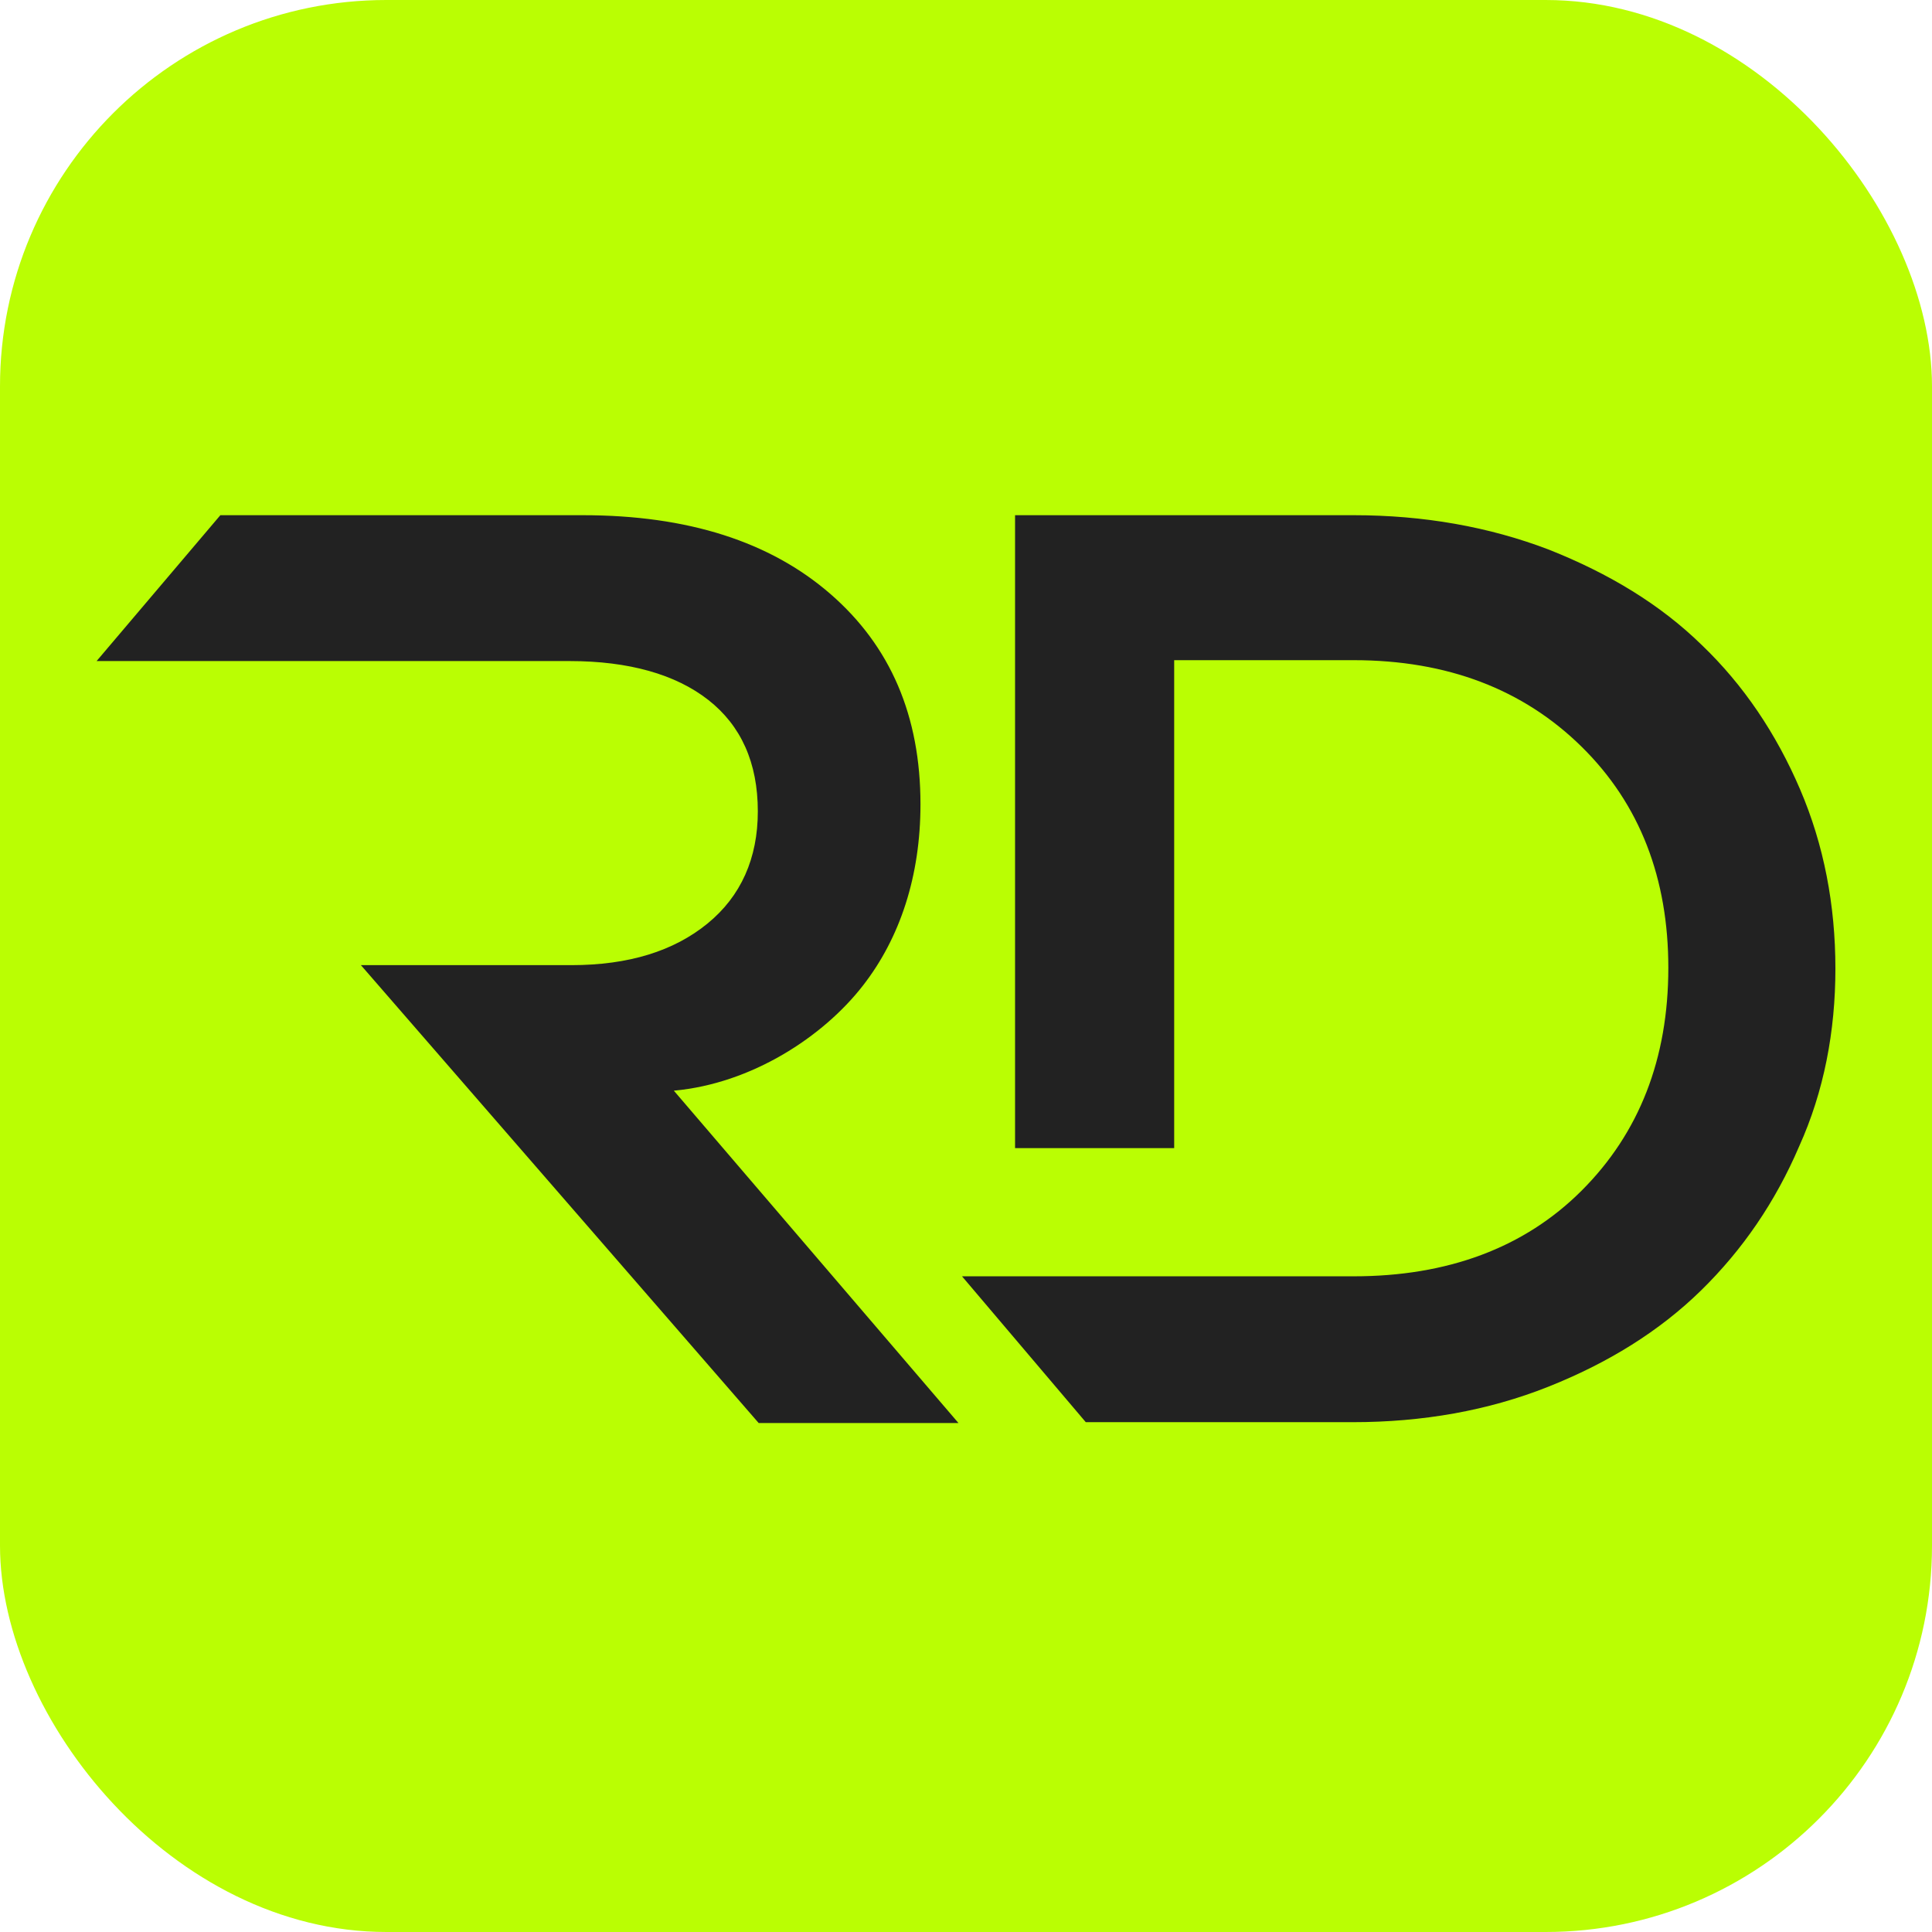
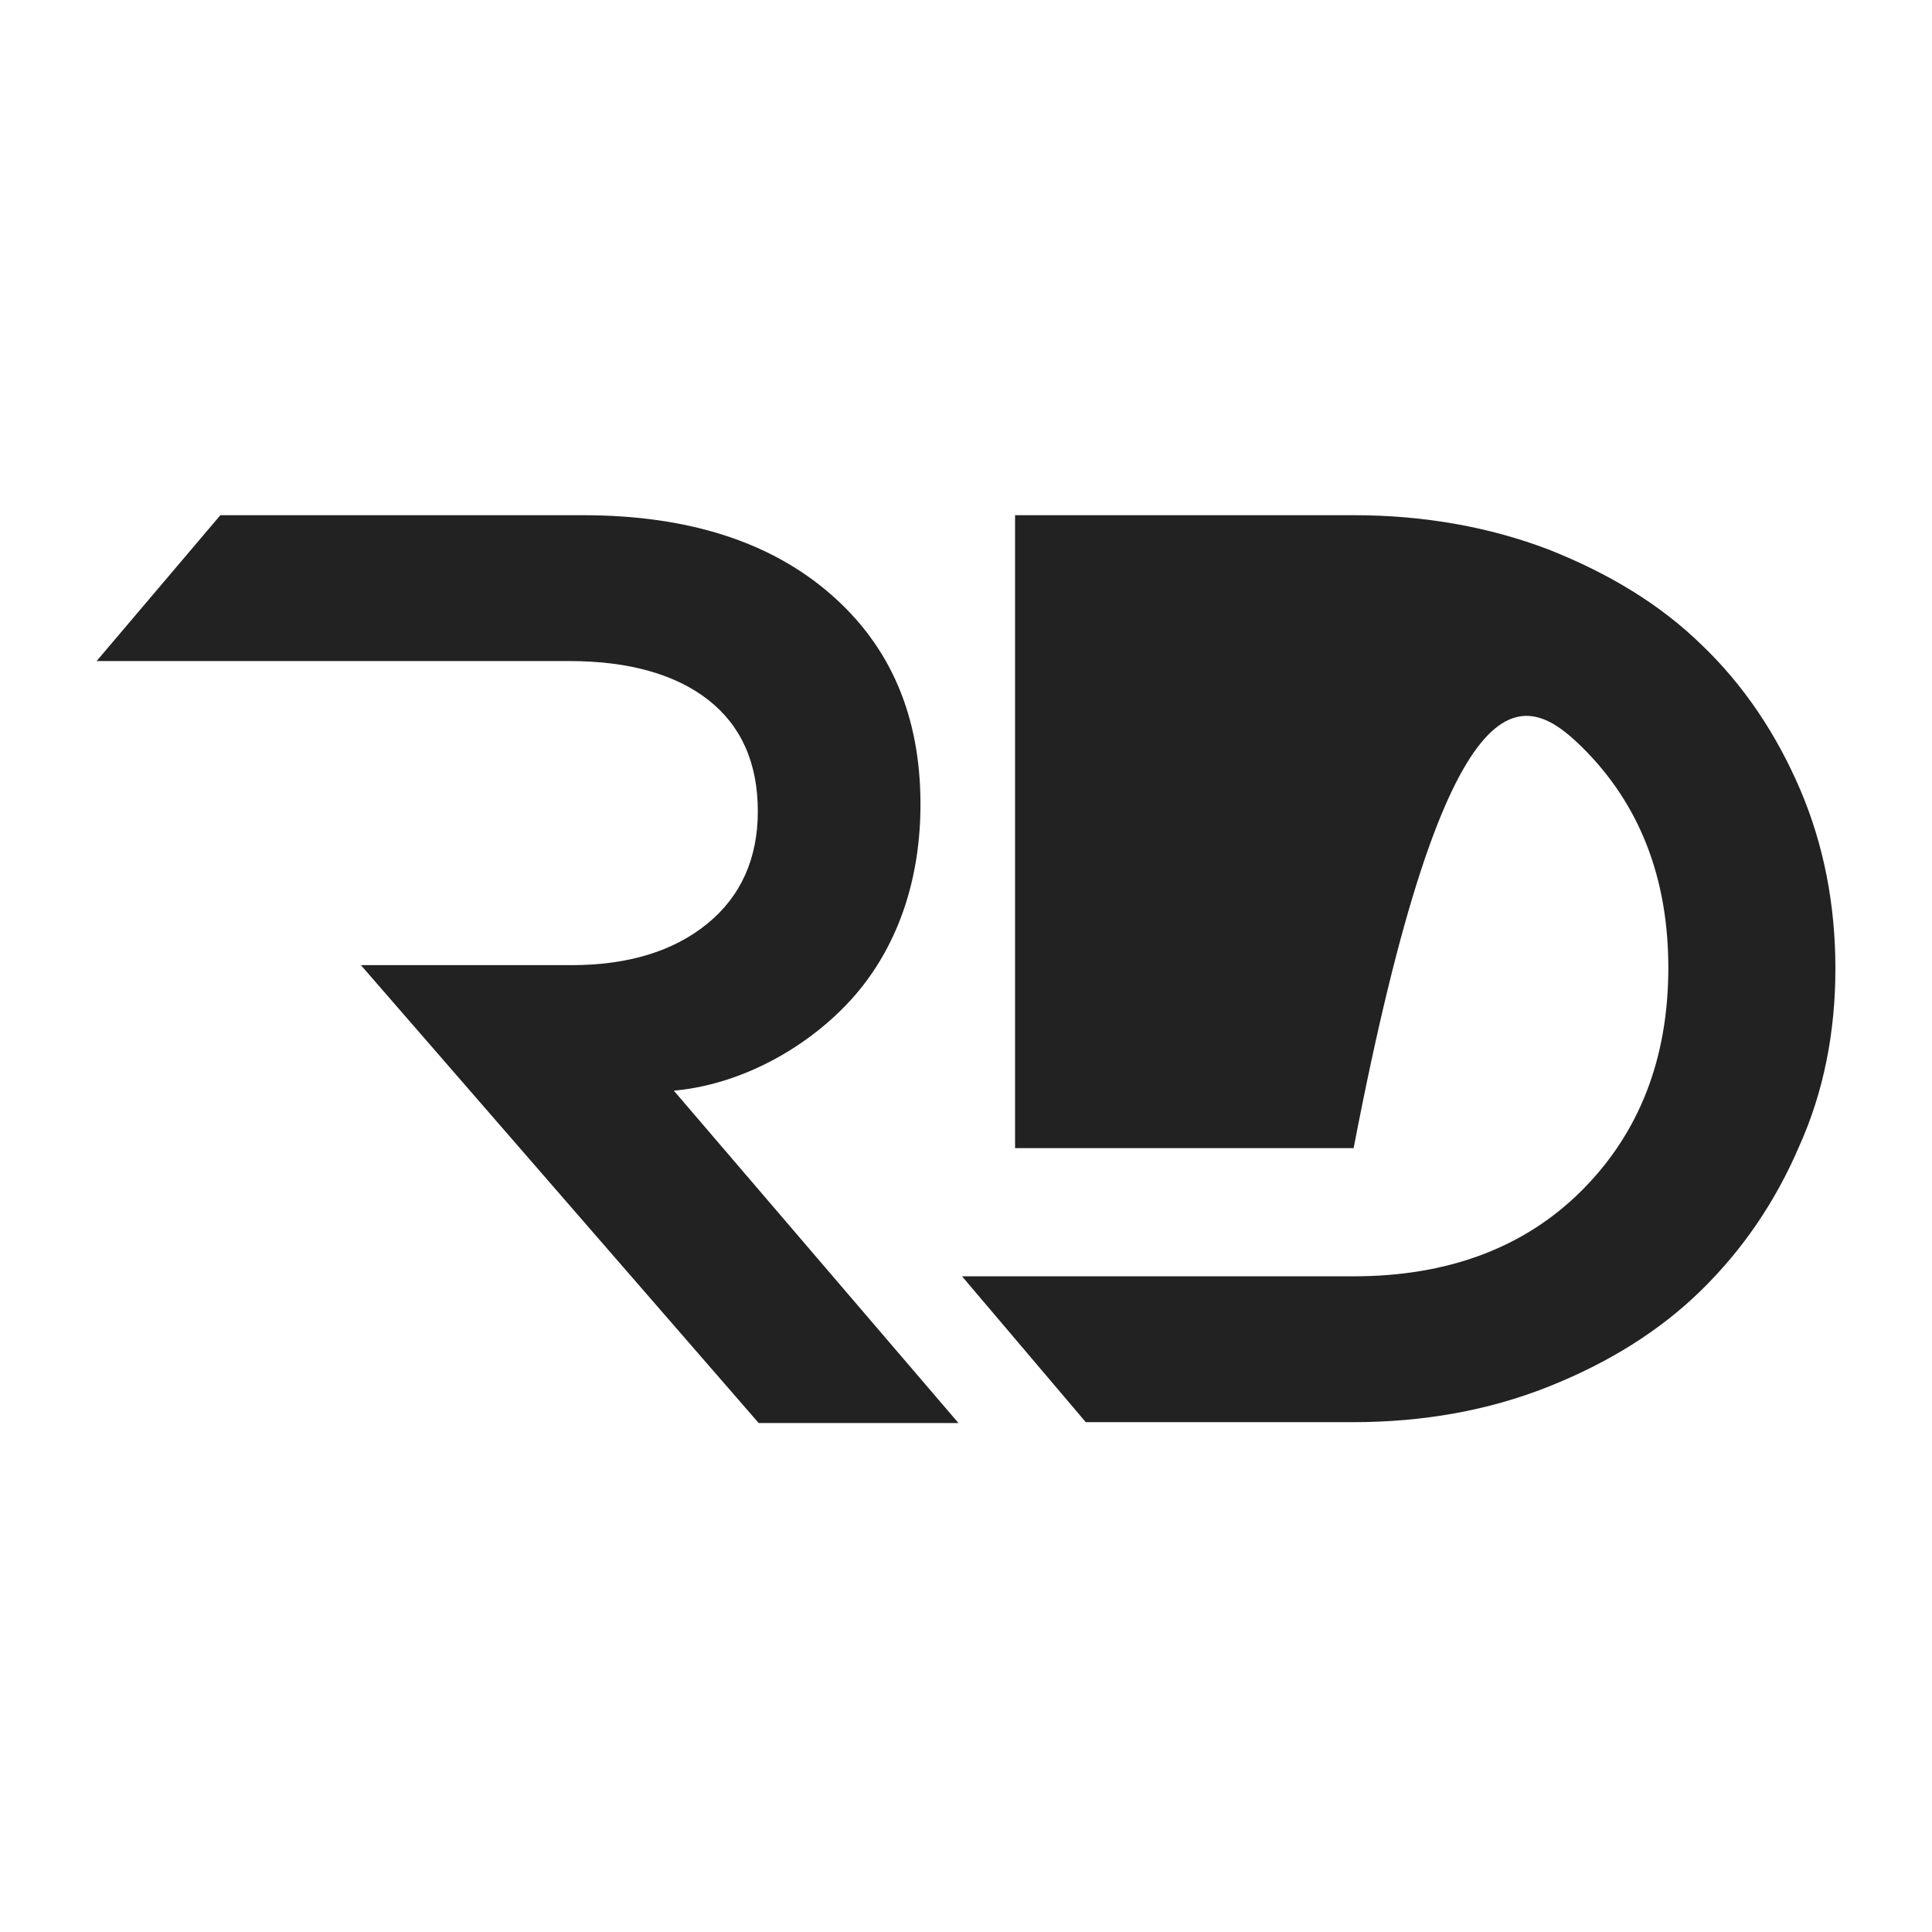
<svg xmlns="http://www.w3.org/2000/svg" width="300" height="300" viewBox="0 0 300 300" fill="none">
-   <rect width="300" height="300" rx="60" fill="#BAFE03" />
-   <path d="M134.009 153.025C139.774 145.613 142.931 136.004 142.931 124.886C142.931 111.159 138.264 100.315 128.93 92.217C119.596 84.118 106.83 80 90.496 80H34.217L15 102.649H88.437C97.633 102.649 104.908 104.708 109.987 108.688C115.066 112.669 117.674 118.434 117.674 125.984C117.674 133.259 115.066 139.161 109.85 143.416C104.634 147.672 97.633 149.868 88.711 149.868H56.042L117.811 220.971H148.833L104.634 169.359C116.713 168.261 127.832 160.986 134.009 153.025ZM285 150.417C285 140.534 283.216 131.2 279.509 122.552C275.803 113.904 270.724 106.355 264.273 100.178C257.822 93.864 249.86 89.059 240.526 85.353C231.192 81.784 221.035 80 210.191 80H157.618V178.282H182.326V102.511H210.191C224.741 102.511 236.545 107.041 245.605 115.963C254.664 124.886 259.057 136.416 259.057 150.28C259.057 164.418 254.527 175.948 245.605 184.87C236.683 193.793 224.741 198.185 210.191 198.185H149.382L168.599 220.834H210.053C220.897 220.834 231.055 219.049 240.389 215.343C249.723 211.637 257.684 206.695 264.136 200.381C270.587 194.067 275.666 186.655 279.372 178.007C283.216 169.497 285 160.163 285 150.417Z" fill="#222222" />
+   <path d="M134.009 153.025C139.774 145.613 142.931 136.004 142.931 124.886C142.931 111.159 138.264 100.315 128.93 92.217C119.596 84.118 106.83 80 90.496 80H34.217L15 102.649H88.437C97.633 102.649 104.908 104.708 109.987 108.688C115.066 112.669 117.674 118.434 117.674 125.984C117.674 133.259 115.066 139.161 109.85 143.416C104.634 147.672 97.633 149.868 88.711 149.868H56.042L117.811 220.971H148.833L104.634 169.359C116.713 168.261 127.832 160.986 134.009 153.025ZM285 150.417C285 140.534 283.216 131.2 279.509 122.552C275.803 113.904 270.724 106.355 264.273 100.178C257.822 93.864 249.86 89.059 240.526 85.353C231.192 81.784 221.035 80 210.191 80H157.618V178.282H182.326H210.191C224.741 102.511 236.545 107.041 245.605 115.963C254.664 124.886 259.057 136.416 259.057 150.28C259.057 164.418 254.527 175.948 245.605 184.87C236.683 193.793 224.741 198.185 210.191 198.185H149.382L168.599 220.834H210.053C220.897 220.834 231.055 219.049 240.389 215.343C249.723 211.637 257.684 206.695 264.136 200.381C270.587 194.067 275.666 186.655 279.372 178.007C283.216 169.497 285 160.163 285 150.417Z" fill="#222222" />
</svg>